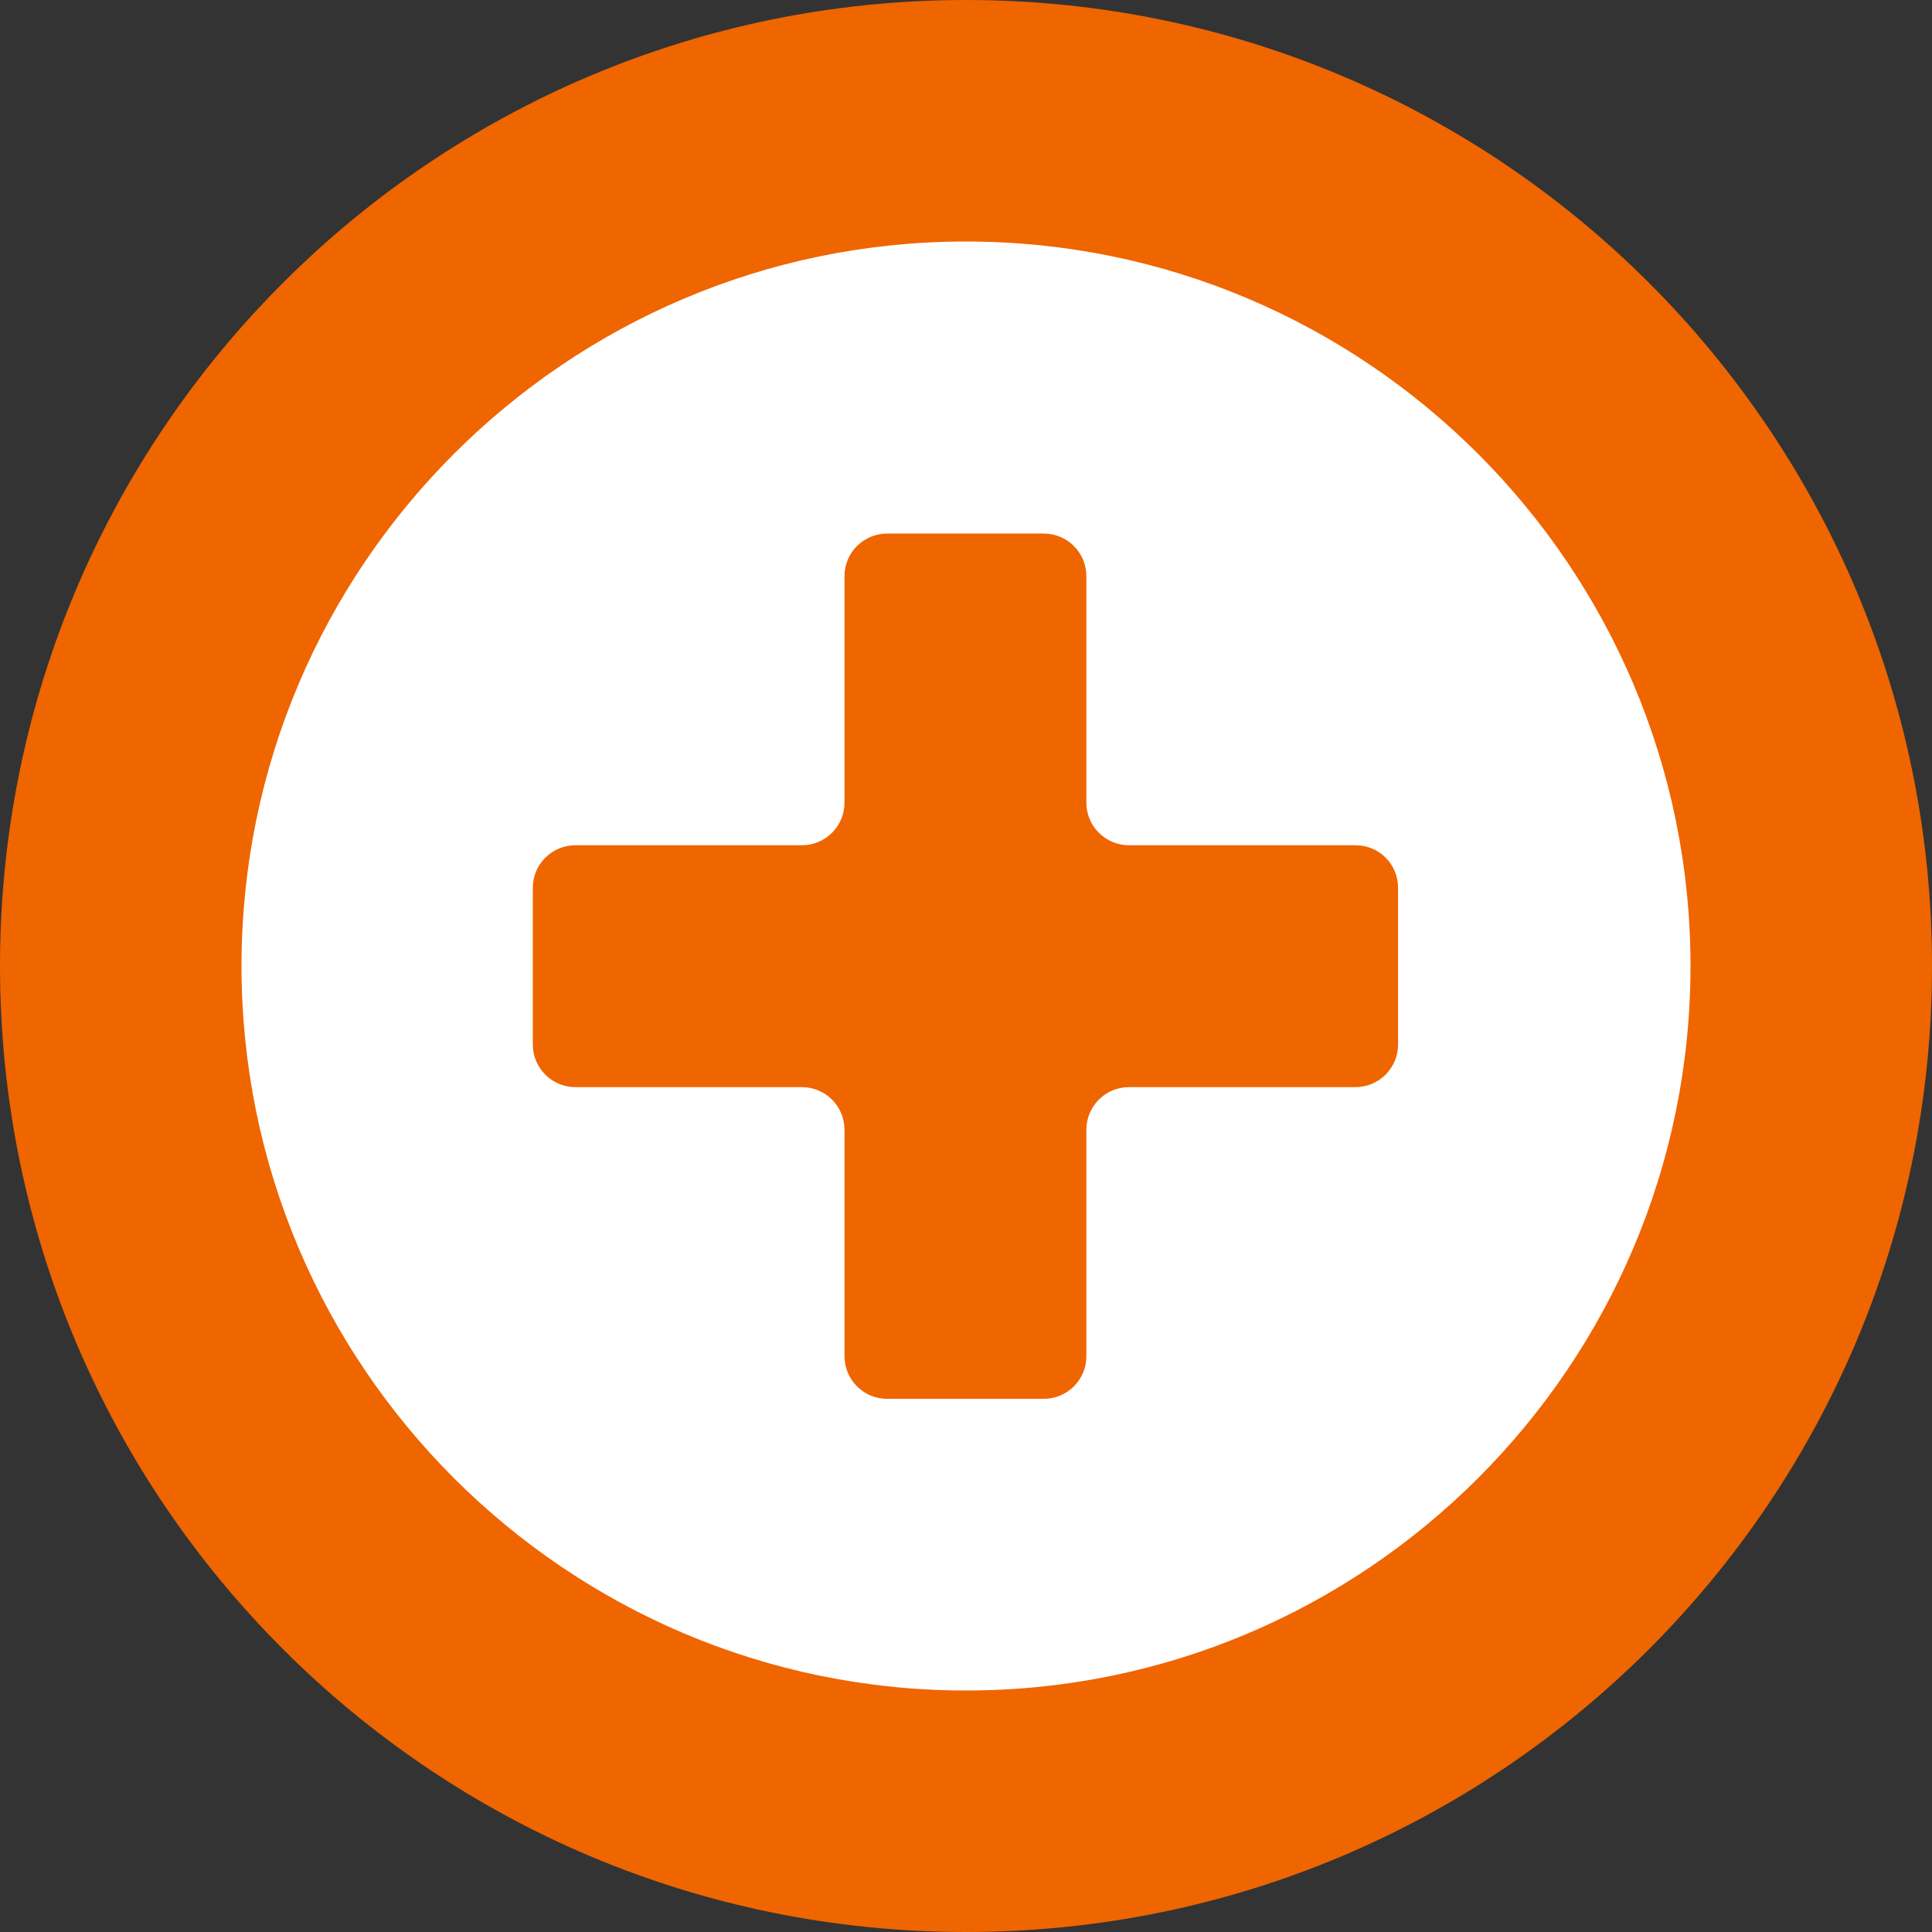
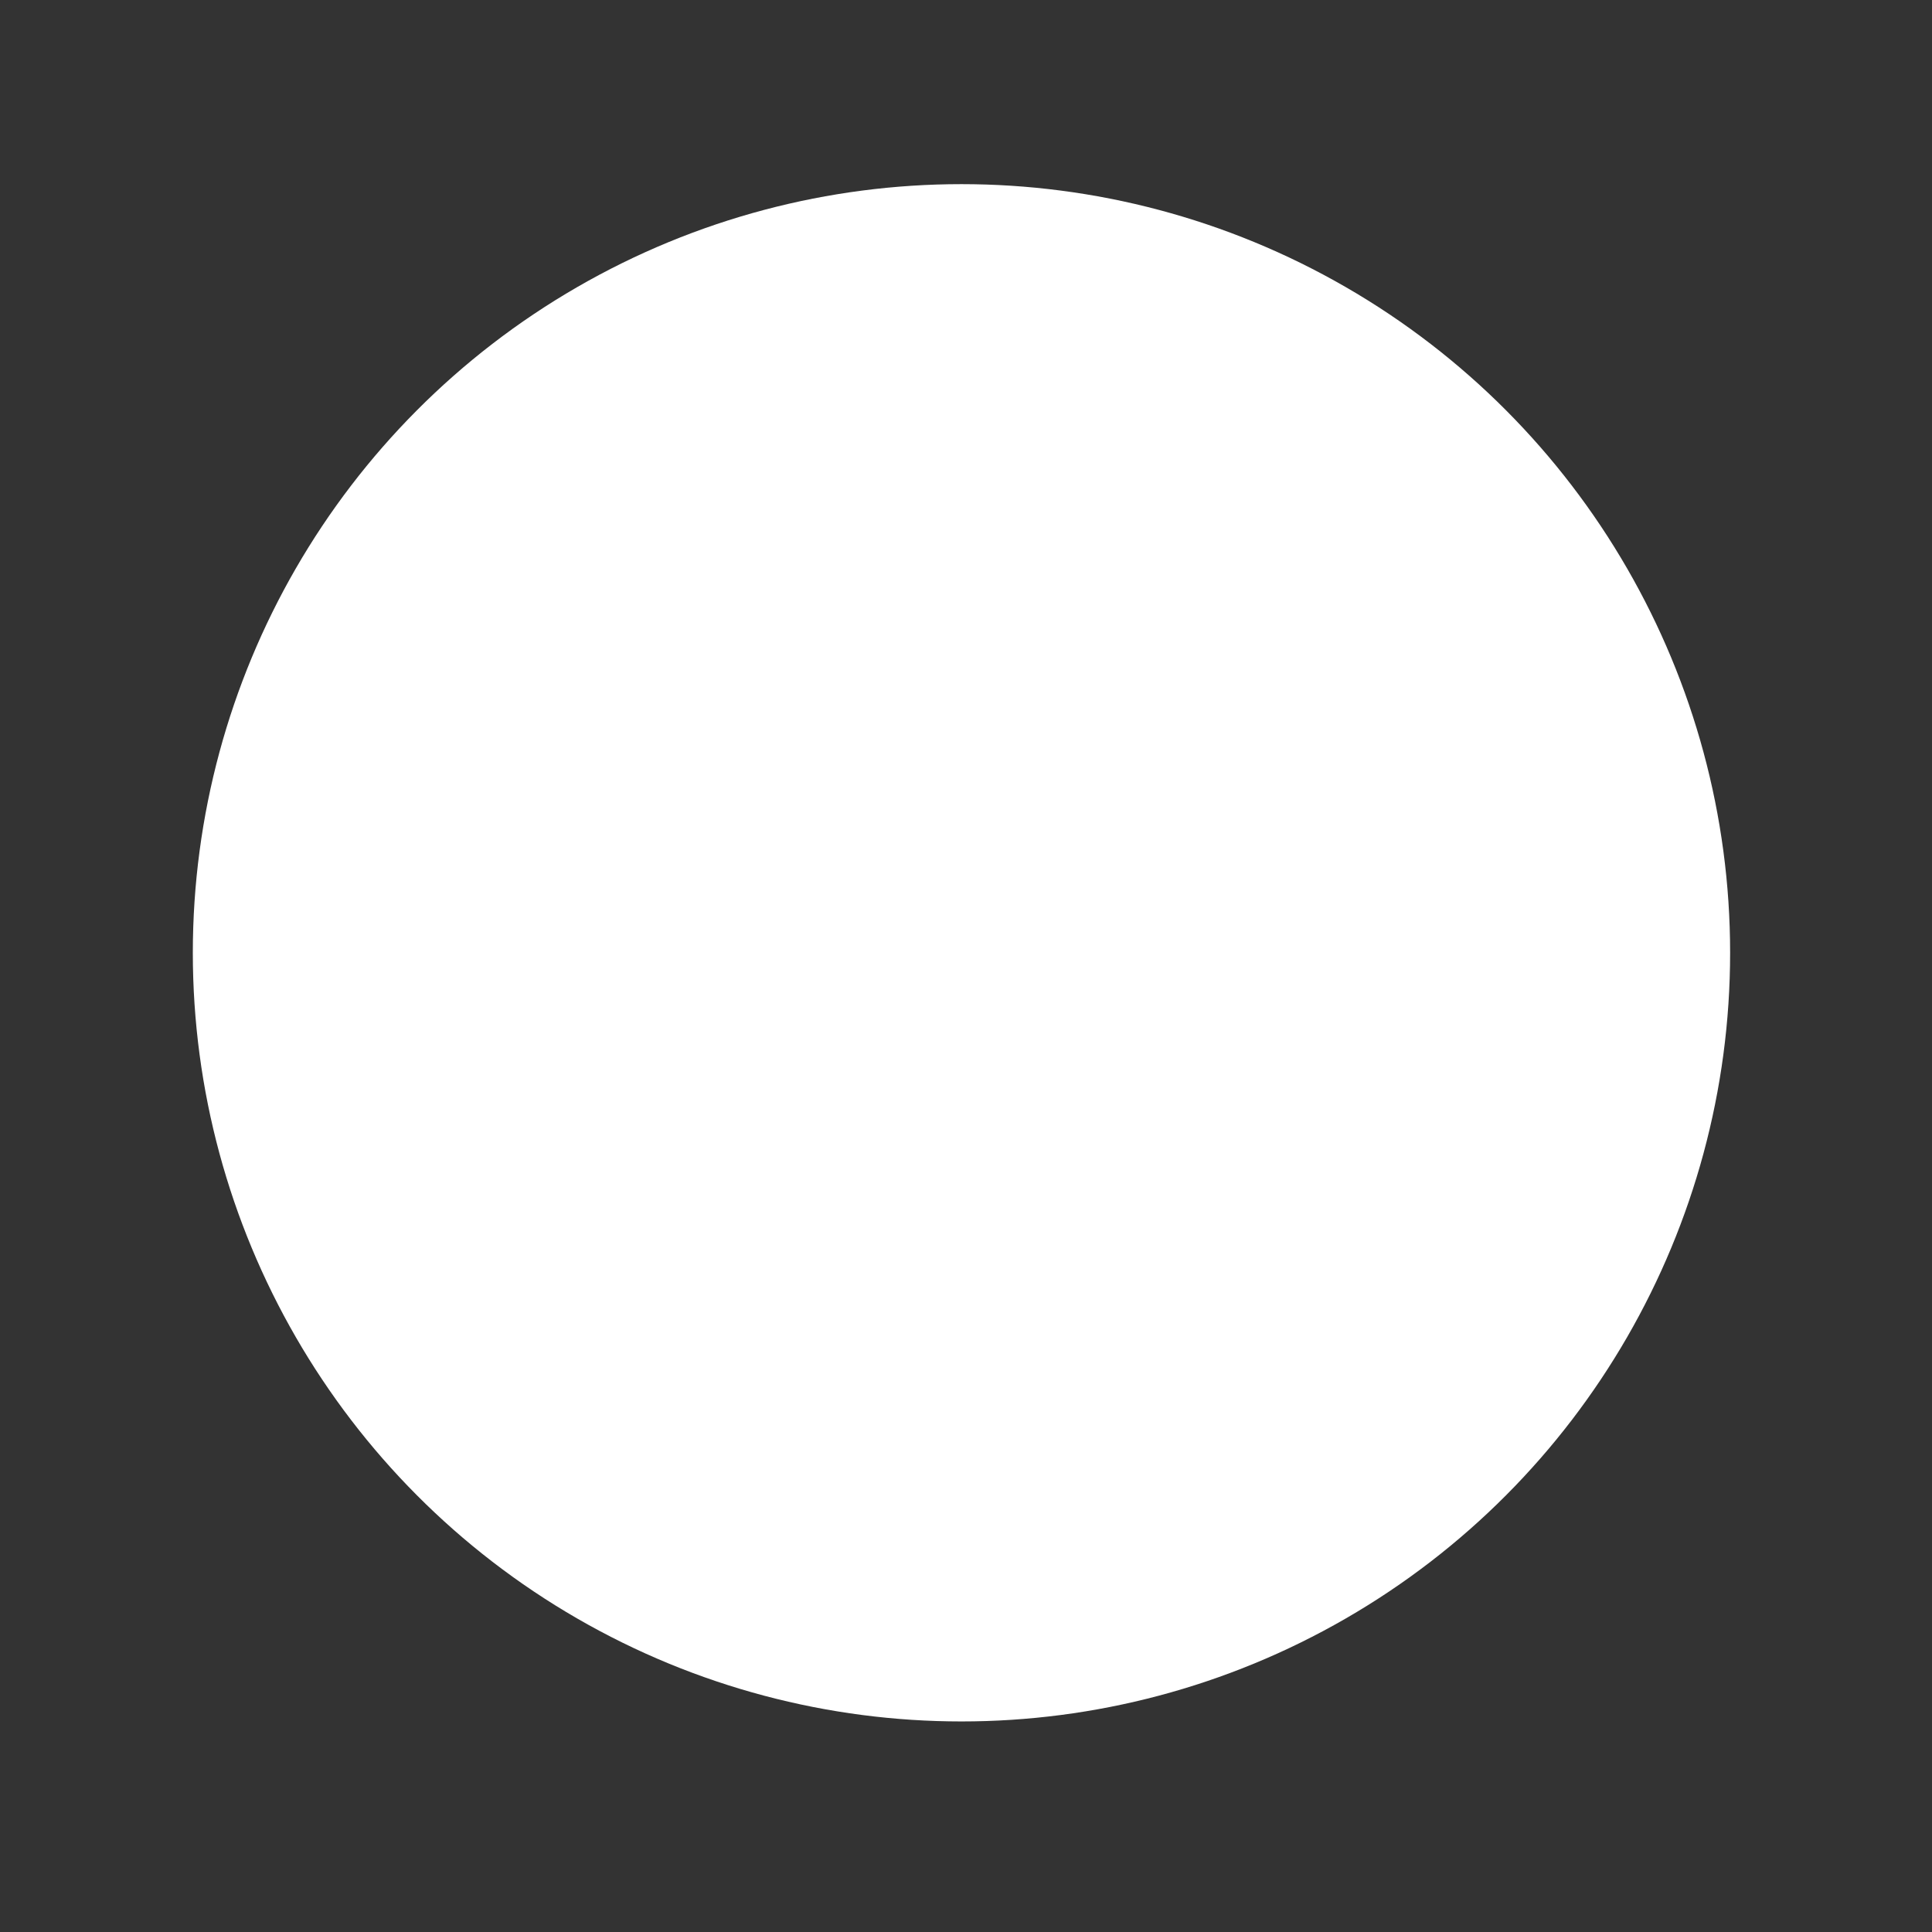
<svg xmlns="http://www.w3.org/2000/svg" version="1.1" id="_x32_" x="0px" y="0px" viewBox="0 0 512 512" style="enable-background:new 0 0 512 512;" xml:space="preserve">
  <rect x="0" y="0" width="512" height="512" fill="#333333" stroke="none" />
  <style type="text/css">
	.st0{fill:#FFFFFF;}
	.st1{fill:#EF6500;}
</style>
  <circle class="st0" cx="254.8" cy="252.5" r="203.7" />
  <g>
-     <path class="st1" d="M359.2,224h-60c-6.2,0-11.3-5-11.3-11.3v-60c0-6.2-5-11.3-11.3-11.3h-41.5c-6.2,0-11.3,5-11.3,11.3v60   c0,6.2-5,11.3-11.3,11.3h-60c-6.2,0-11.3,5-11.3,11.3v41.5c0,6.2,5,11.3,11.3,11.3h60c6.2,0,11.3,5,11.3,11.3v60   c0,6.2,5,11.3,11.3,11.3h41.5c6.2,0,11.3-5,11.3-11.3v-60c0-6.2,5-11.3,11.3-11.3h60c6.2,0,11.3-5,11.3-11.3v-41.5   C370.5,229,365.5,224,359.2,224z" />
-     <path class="st1" d="M256,0C114.6,0,0,114.6,0,256s114.6,256,256,256s256-114.6,256-256S397.4,0,256,0z M256,448   c-105.9,0-192-86.1-192-192S150.1,64,256,64s192,86.1,192,192S361.9,448,256,448z" />
-   </g>
+     </g>
</svg>